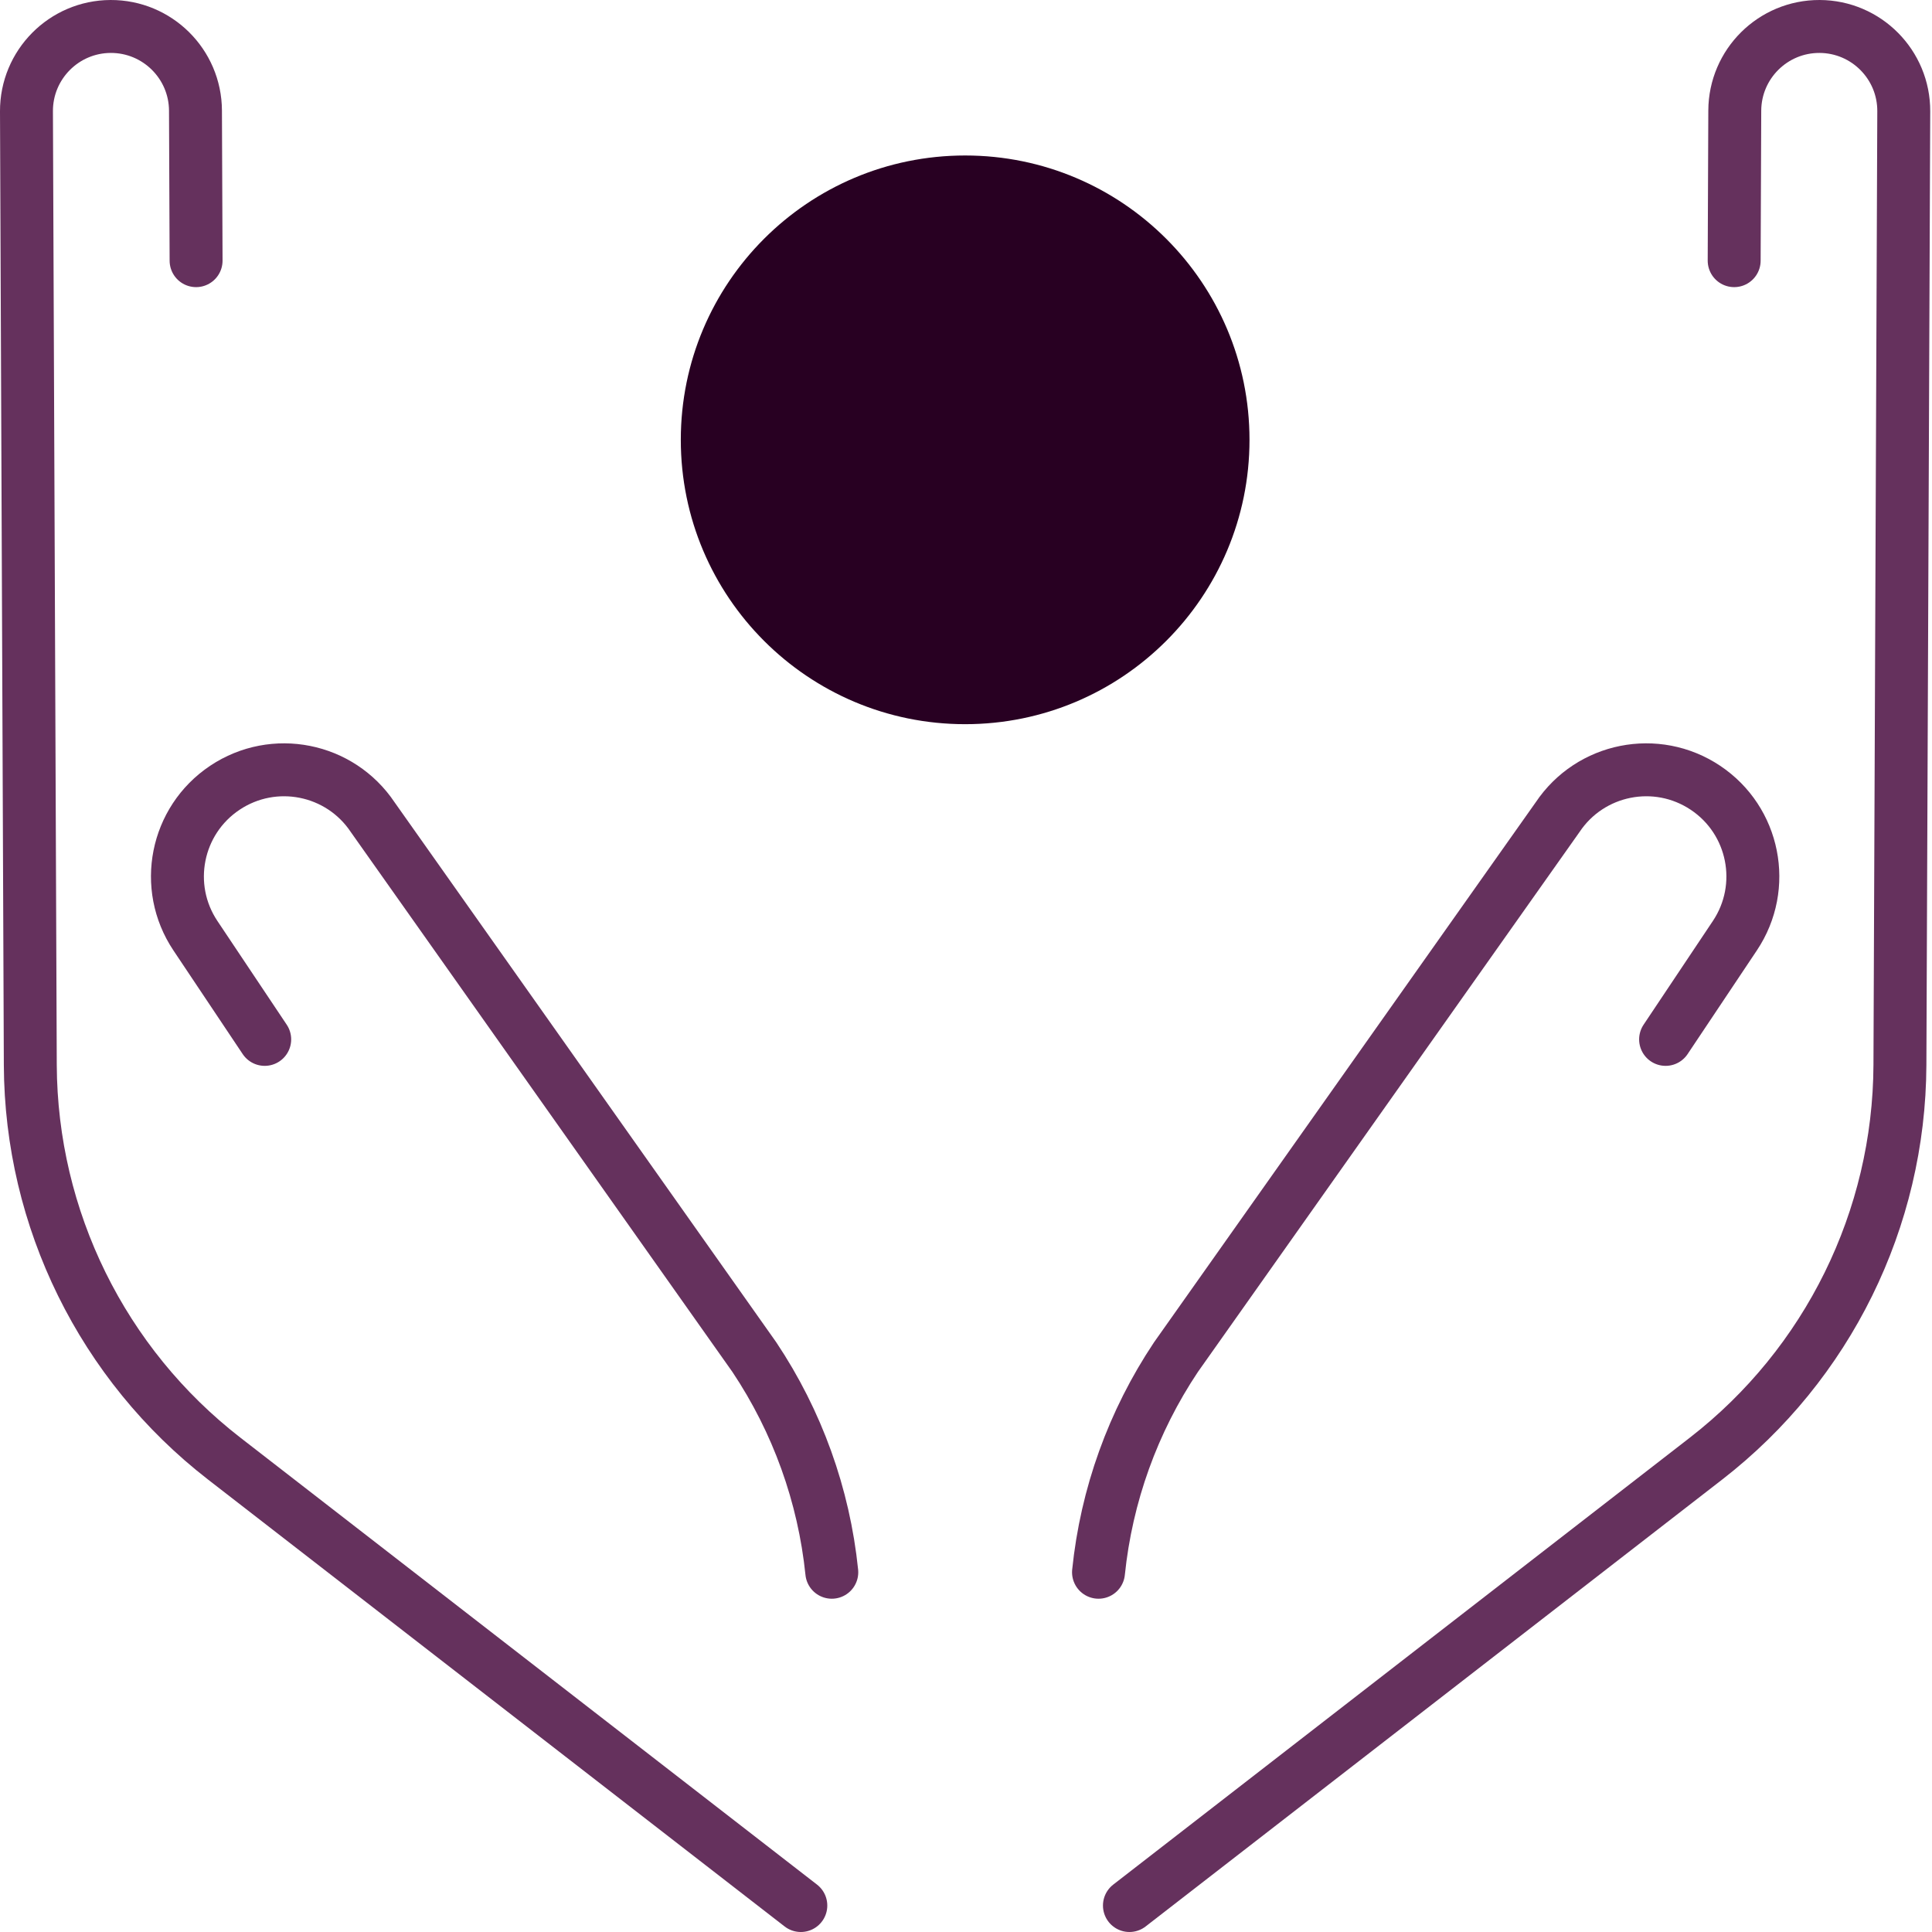
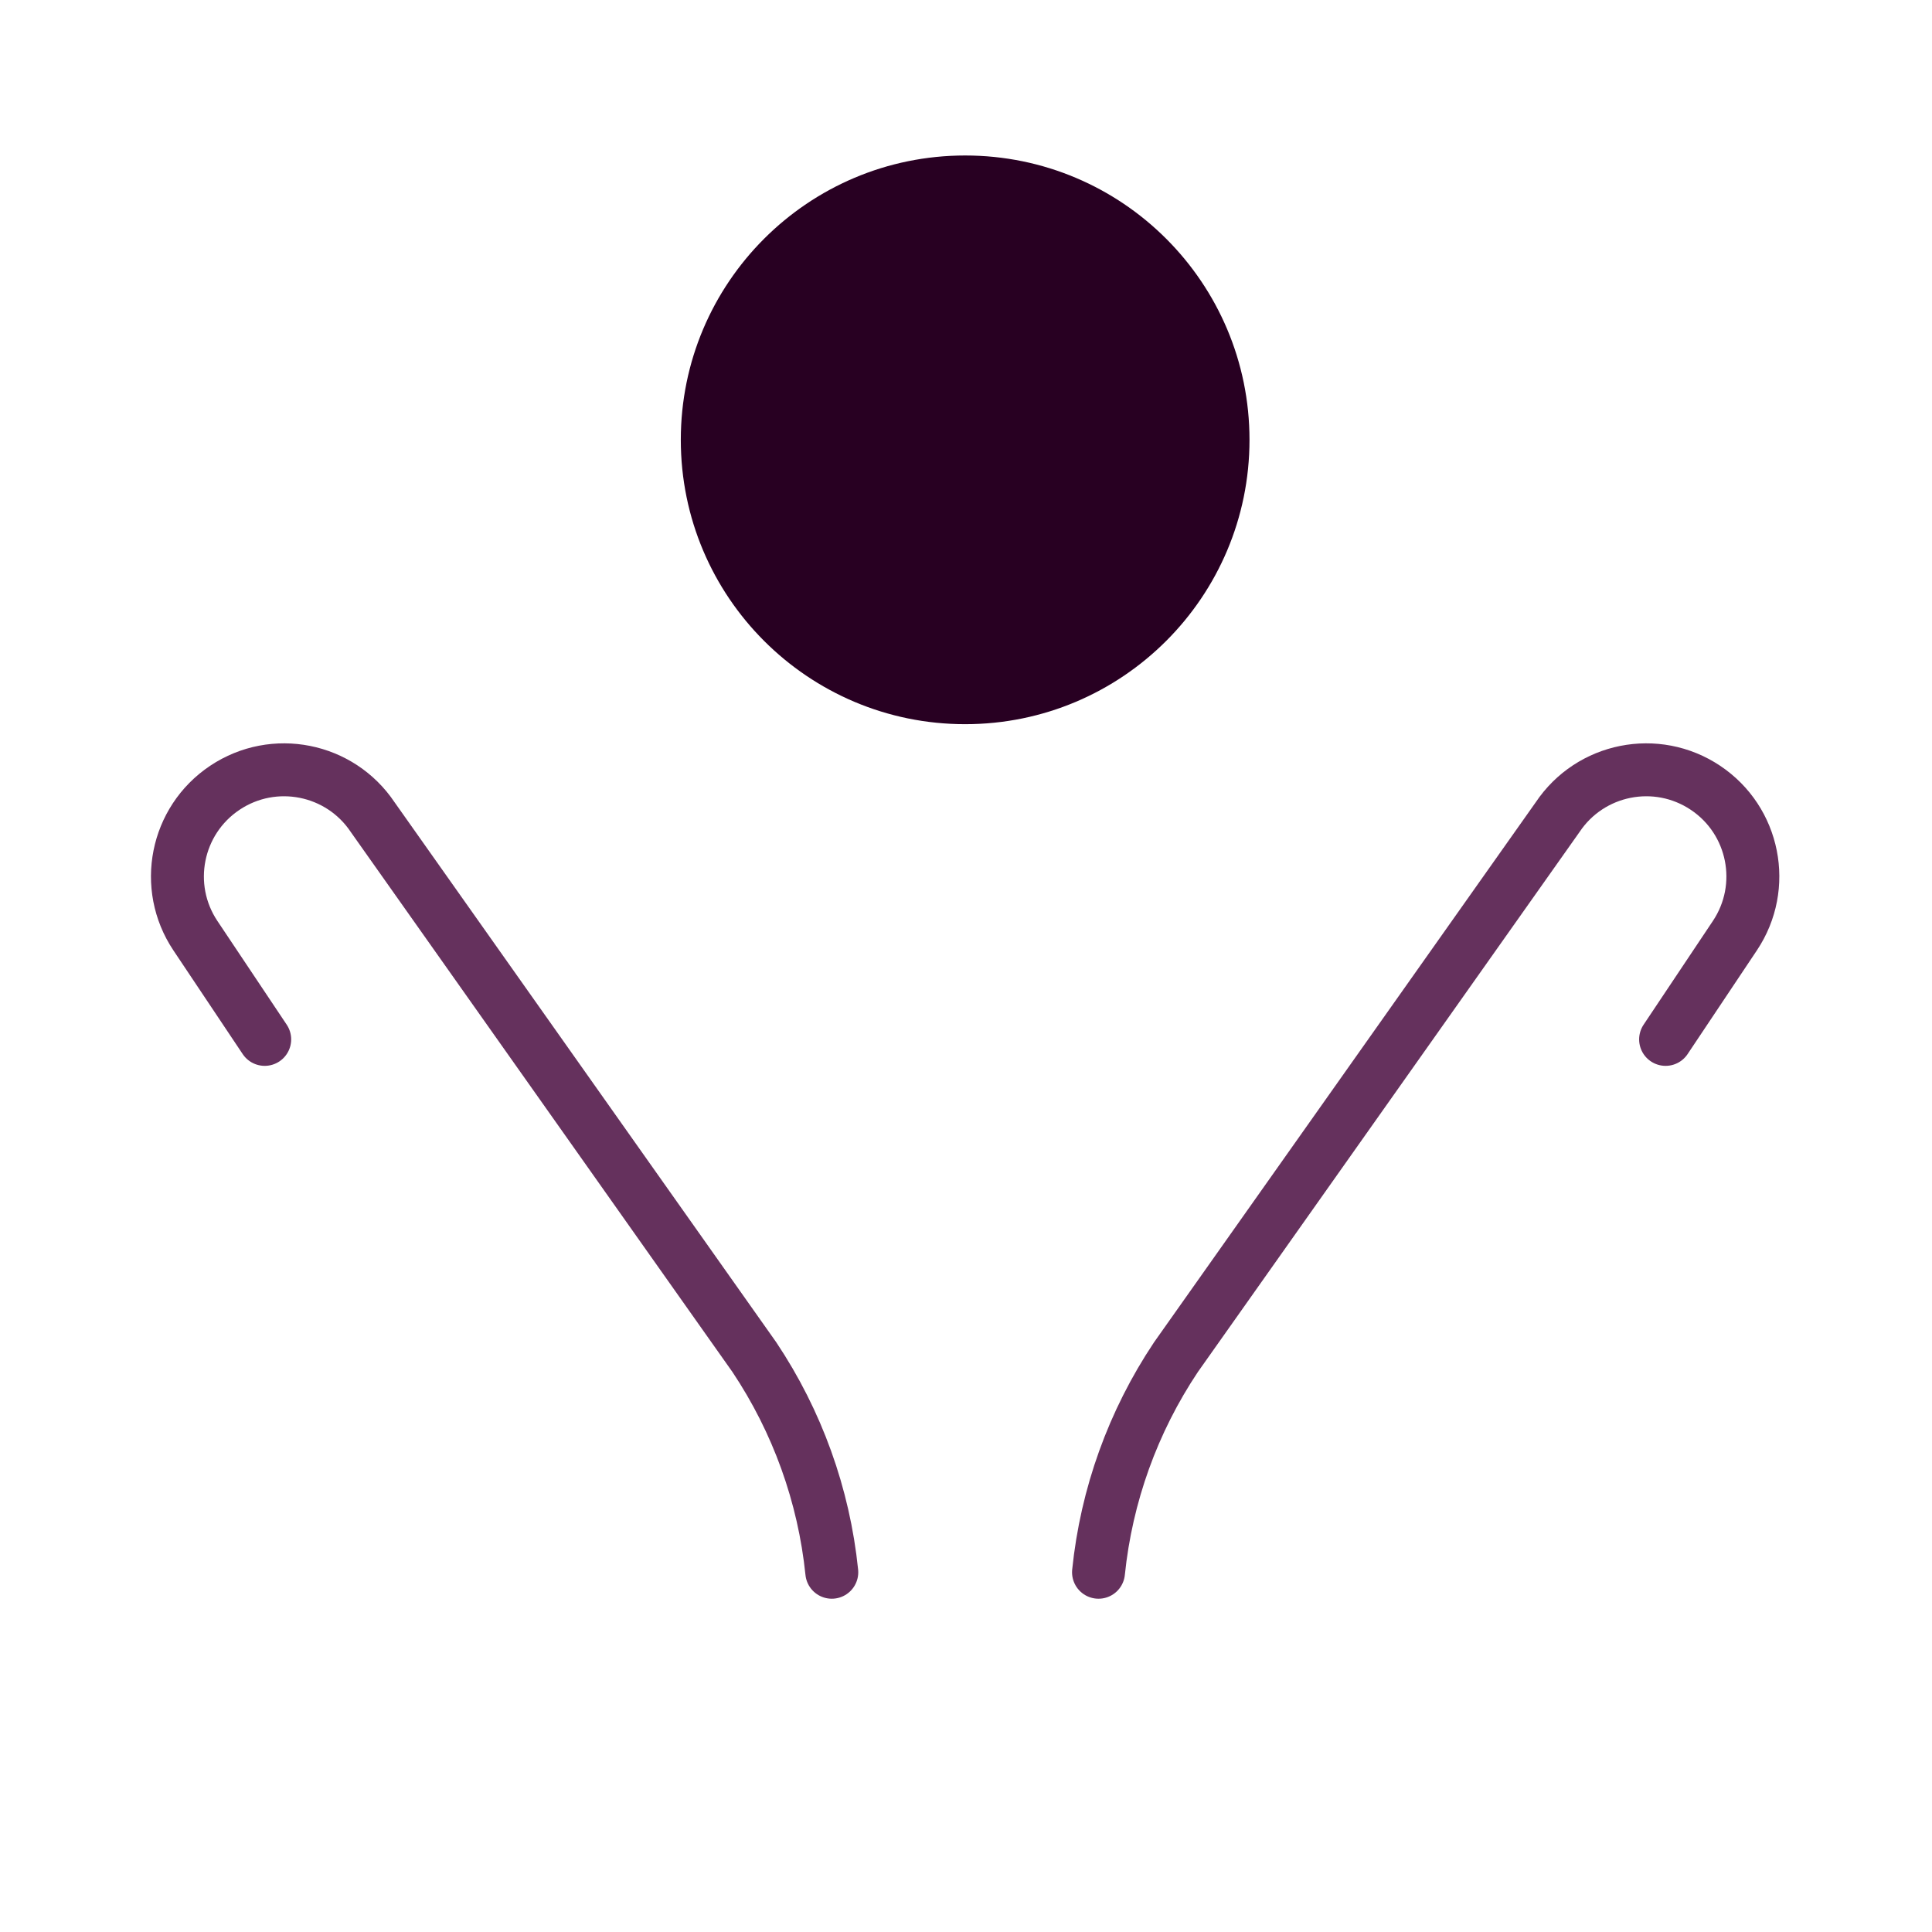
<svg xmlns="http://www.w3.org/2000/svg" width="73" height="73" viewBox="0 0 73 73" fill="none">
  <path d="M62.934 39.273L65.552 35.354C66.788 33.504 66.291 31.002 64.44 29.766C62.59 28.53 60.088 29.028 58.852 30.879L44.433 51.279C42.809 53.71 41.805 56.5 41.507 59.407" stroke="#65315D" stroke-width="2" stroke-linecap="round" stroke-linejoin="round" />
-   <path d="M65.525 9.849L65.548 4.18C65.555 2.417 66.99 0.994 68.753 1C70.517 1.007 71.94 2.443 71.933 4.205L71.788 40.24C71.764 46.061 69.062 51.547 64.461 55.113L42.675 72" stroke="#65315D" stroke-width="2" stroke-linecap="round" stroke-linejoin="round" />
  <path d="M10.002 39.273L7.383 35.354C6.147 33.504 6.645 31.002 8.496 29.766C10.346 28.53 12.848 29.028 14.084 30.879L28.503 51.279C30.126 53.71 31.131 56.5 31.429 59.407" stroke="#65315D" stroke-width="2" stroke-linecap="round" stroke-linejoin="round" />
-   <path d="M7.409 9.849L7.386 4.18C7.379 2.417 5.943 0.994 4.18 1C2.417 1.007 0.994 2.443 1 4.205L1.145 40.24C1.169 46.061 3.871 51.547 8.472 55.113L30.259 72" stroke="#65315D" stroke-width="2" stroke-linecap="round" stroke-linejoin="round" />
  <path d="M25.724 16.619C25.724 22.553 30.534 27.363 36.468 27.363C42.402 27.363 47.212 22.553 47.212 16.619C47.212 10.685 42.402 5.875 36.468 5.875C30.534 5.875 25.724 10.685 25.724 16.619Z" fill="#280022" />
</svg>